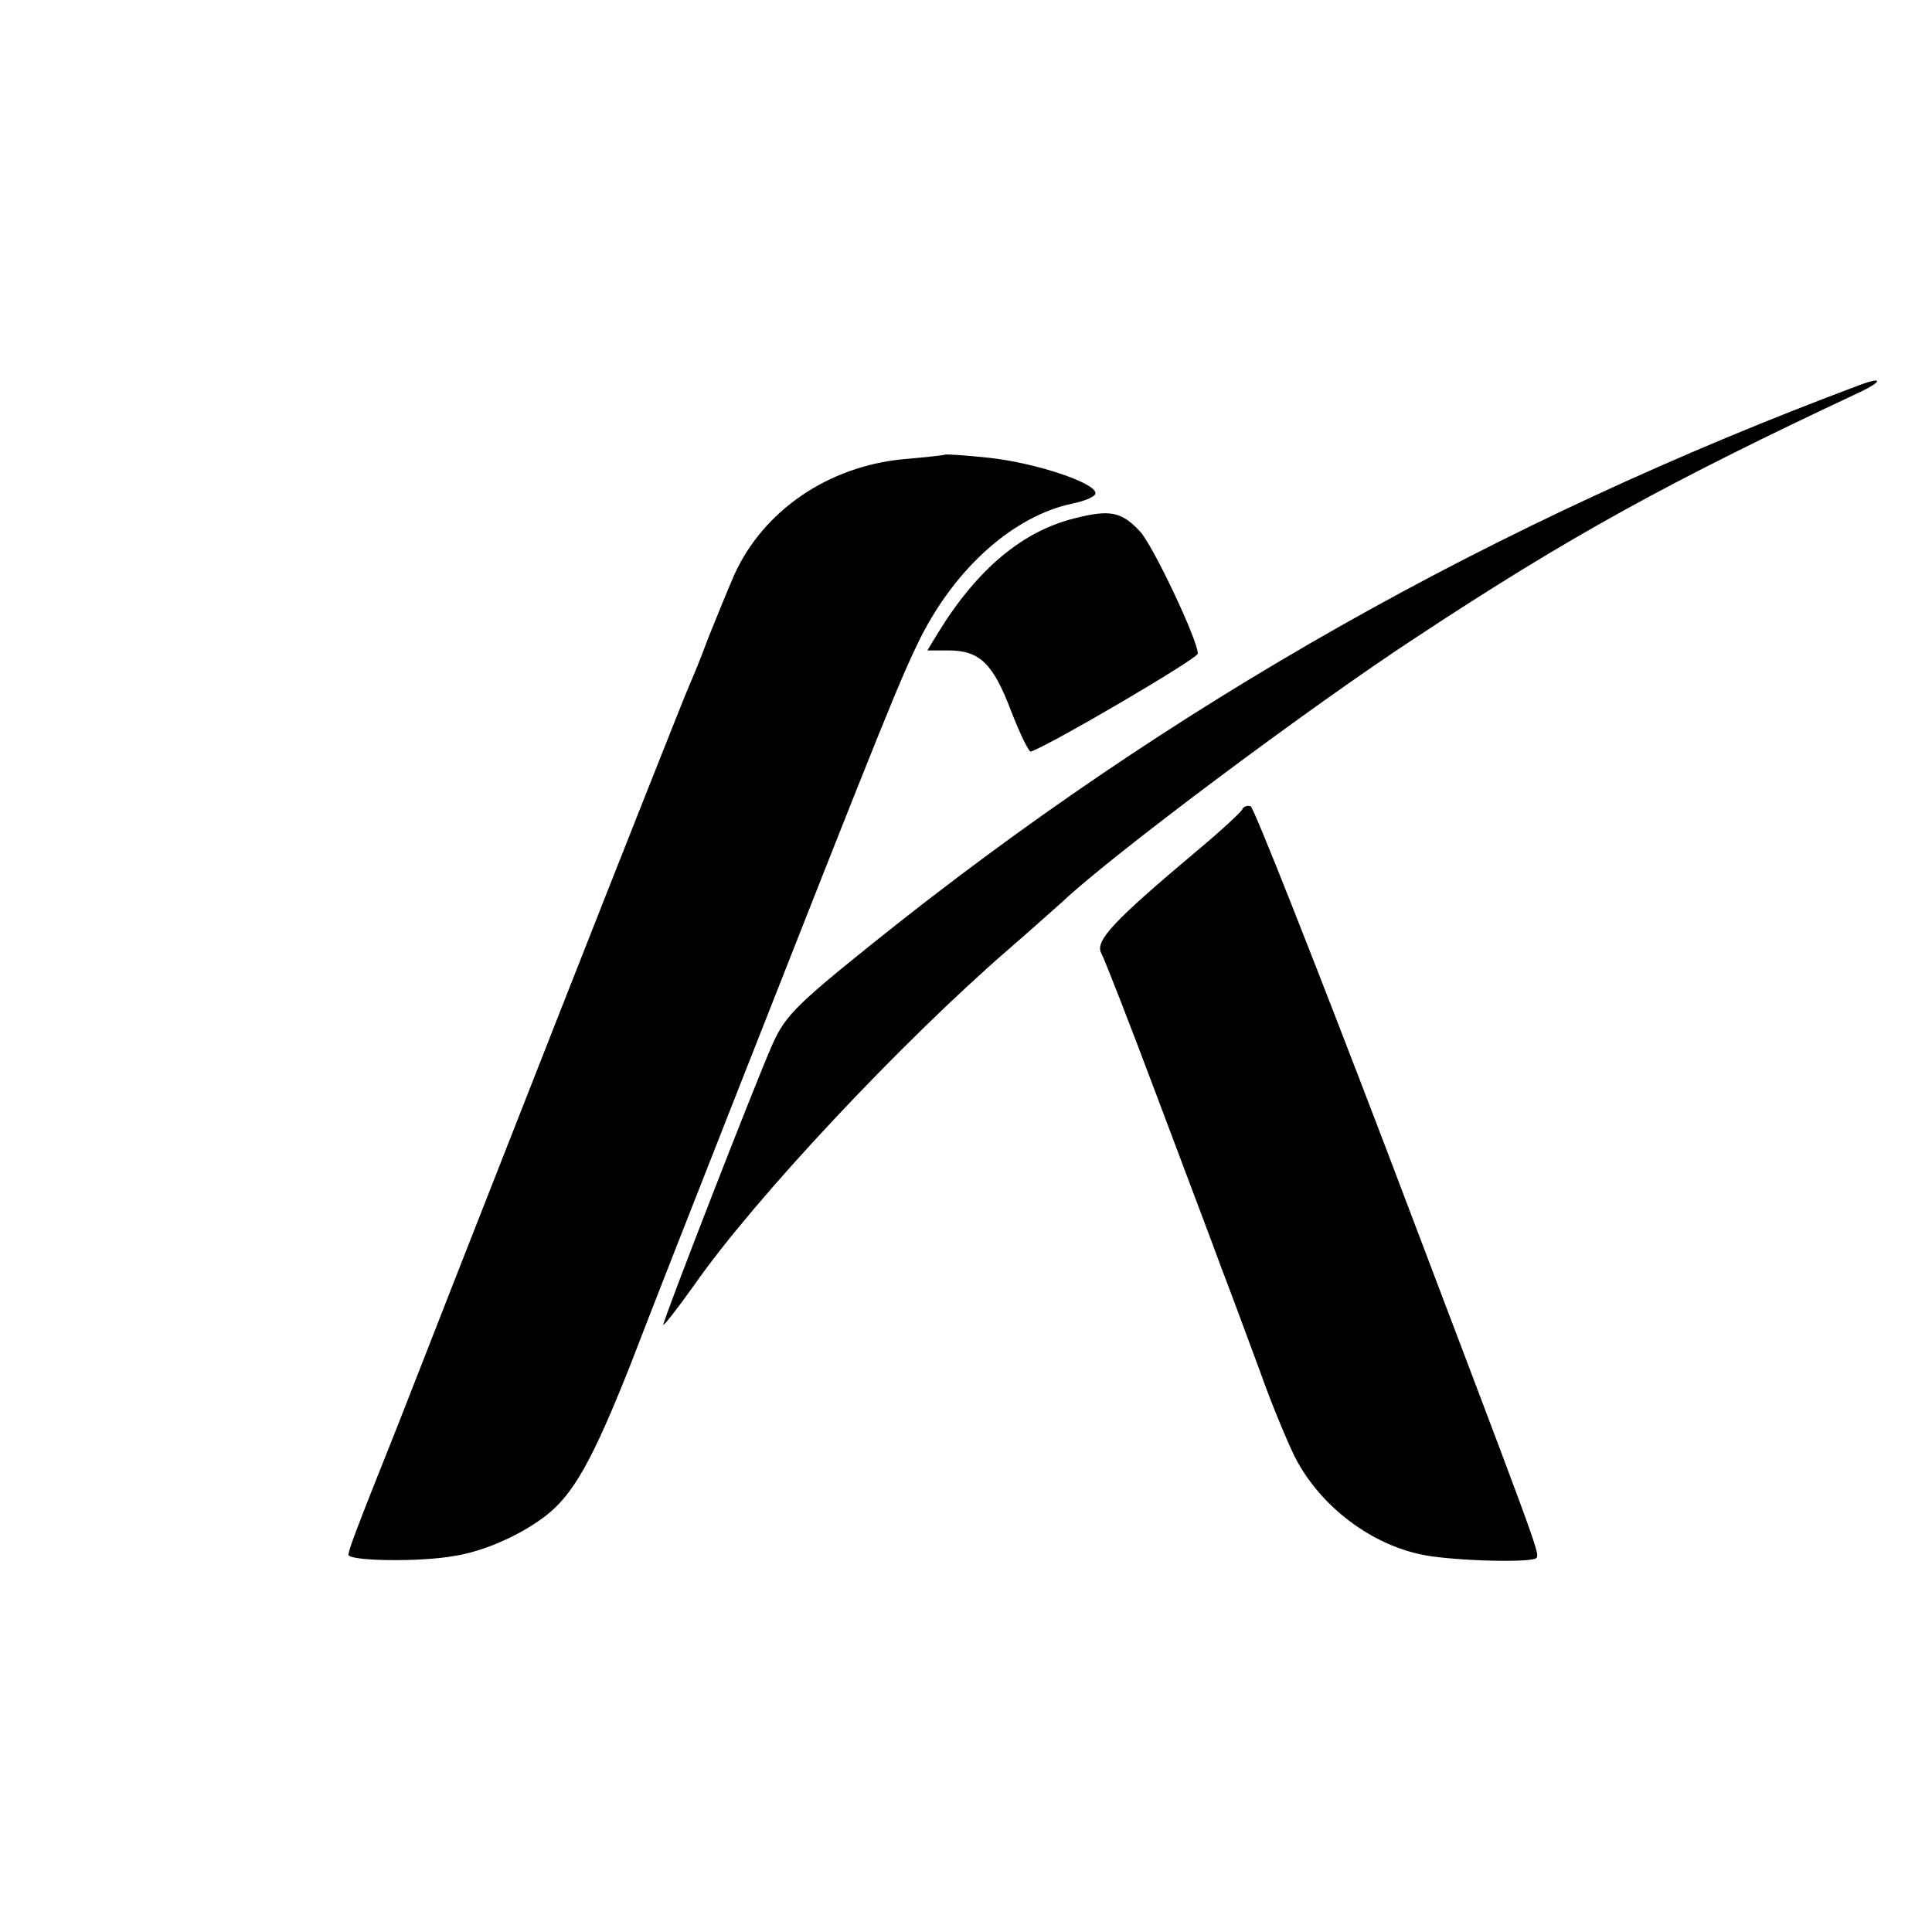
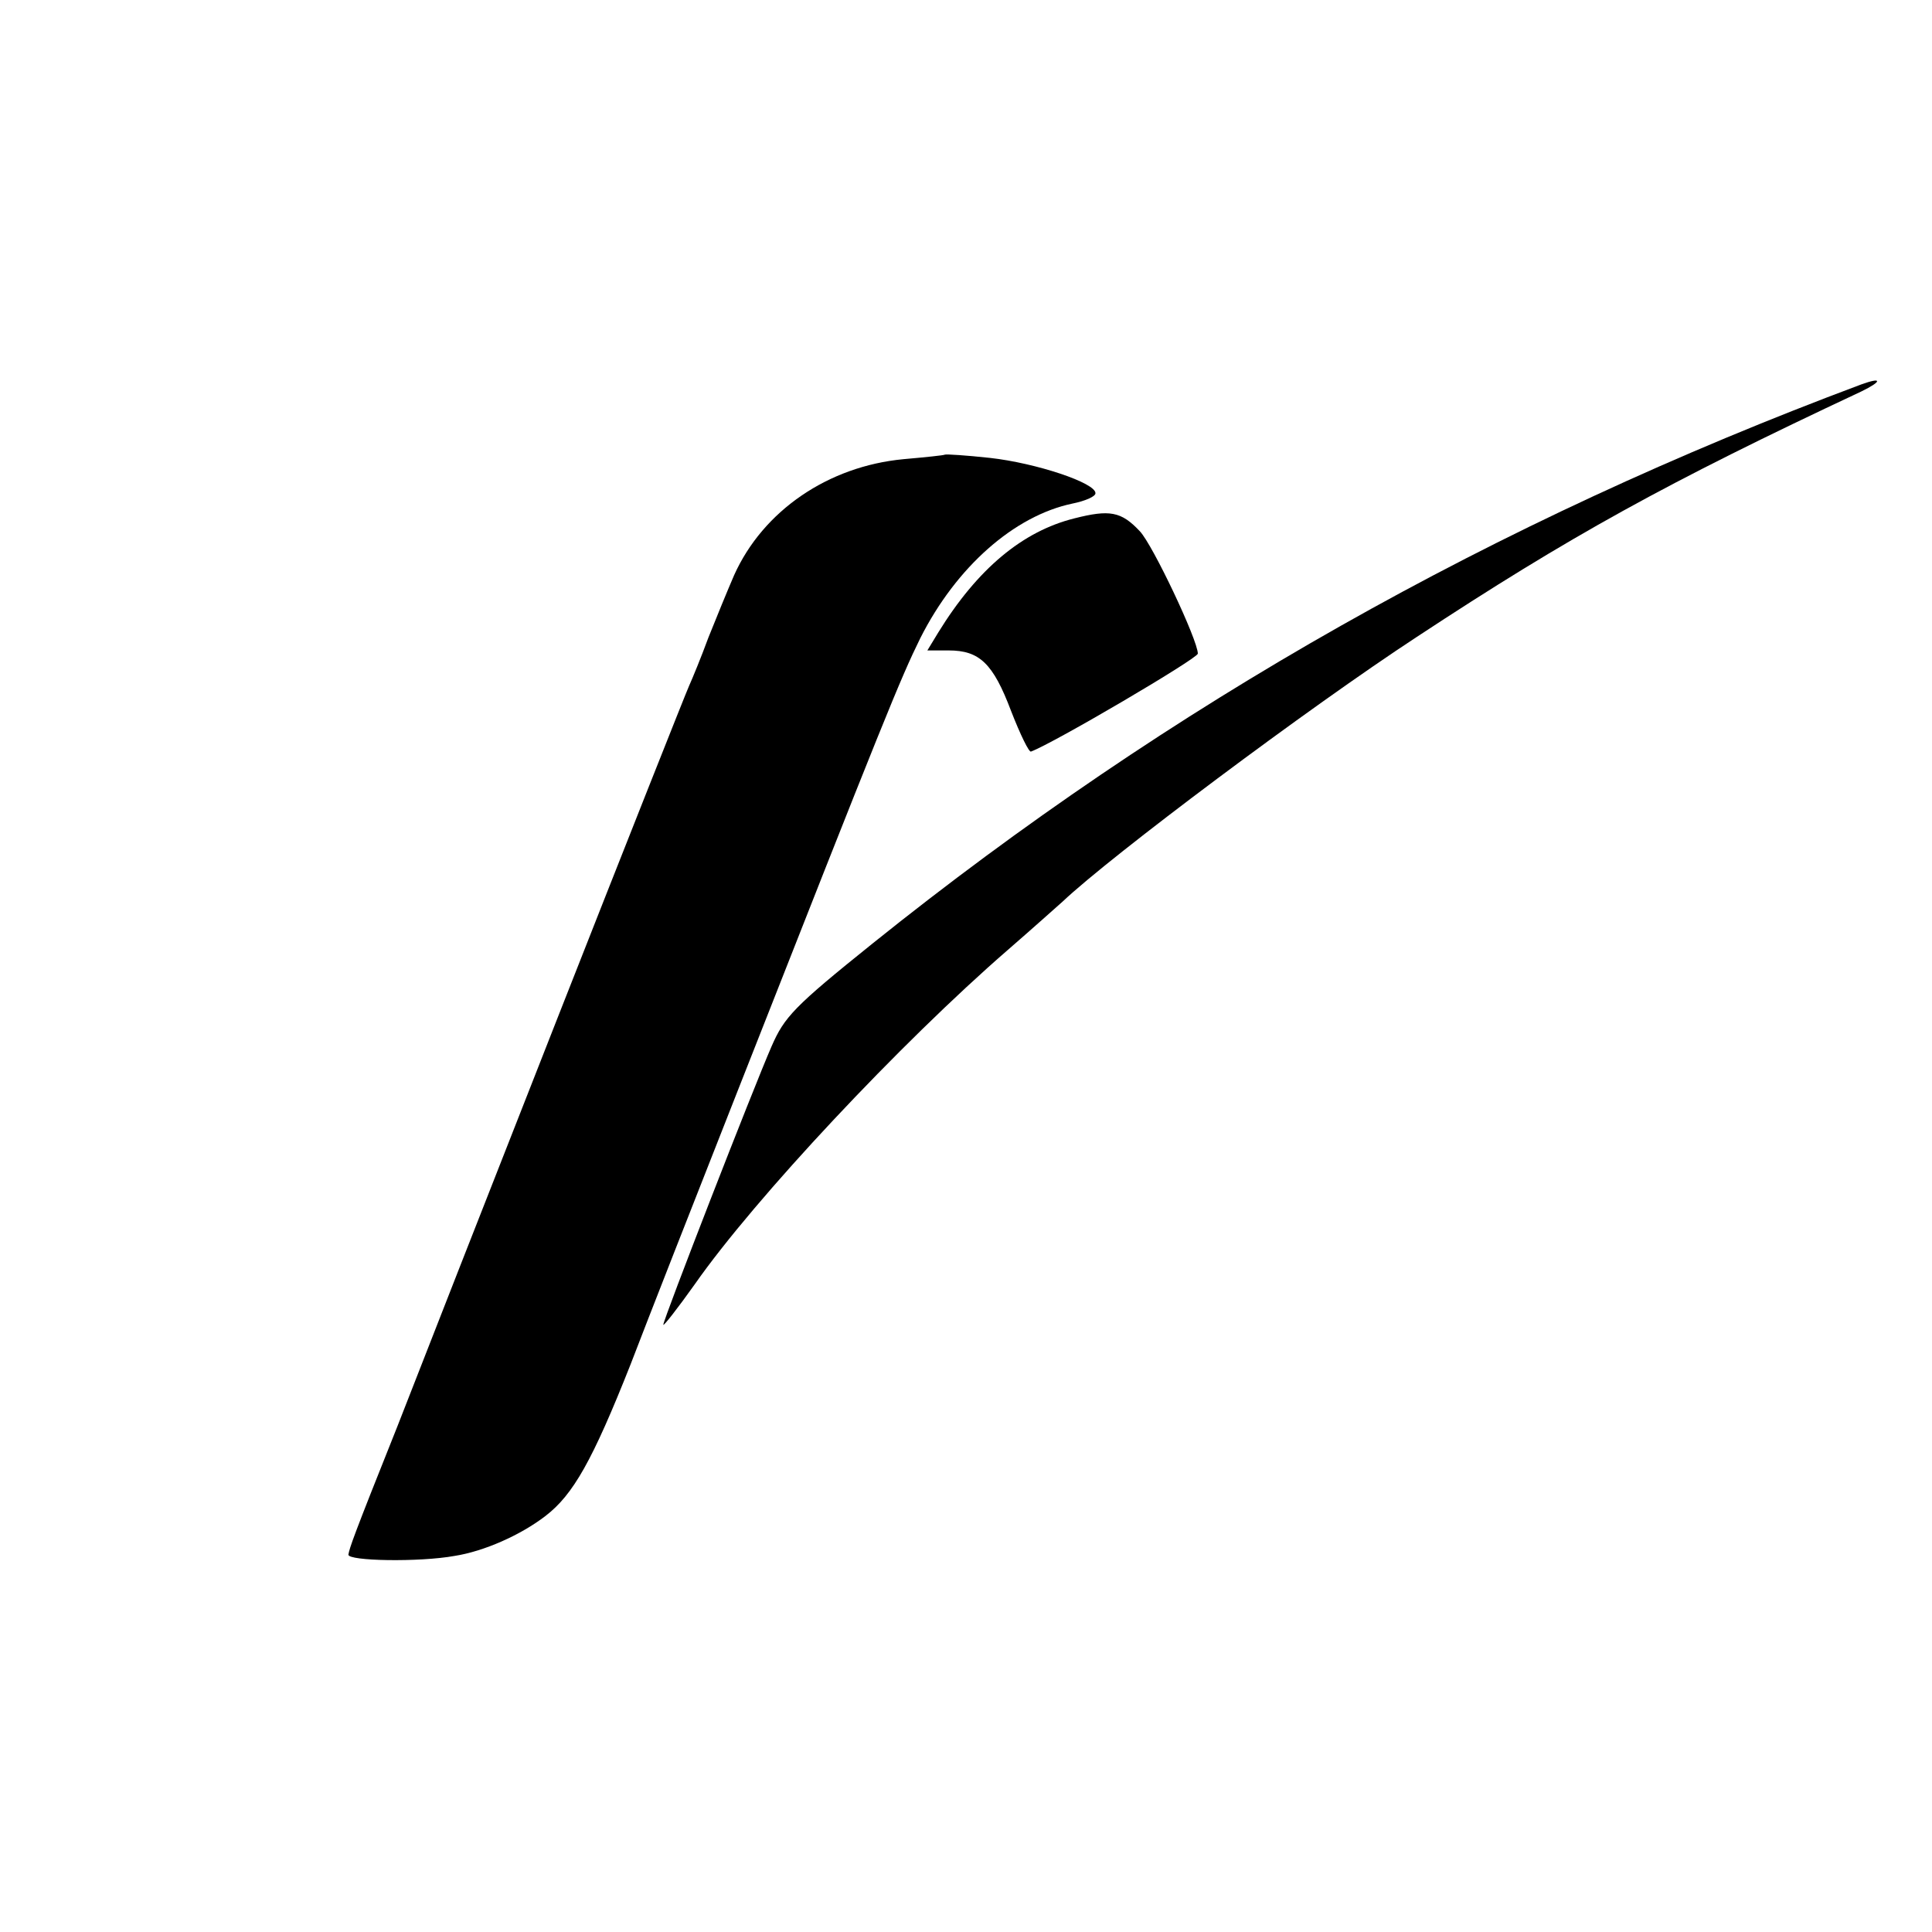
<svg xmlns="http://www.w3.org/2000/svg" version="1.0" width="300pt" height="300pt" viewBox="0 0 300 300" preserveAspectRatio="xMidYMid meet">
  <g transform="translate(0,300) scale(0.1,-0.1)" fill="#000000" stroke="none">
-     <path d="M2890 2403 c-570 -213 -1073 -497 -1535 -868 -122 -98 -137 -114 -157 -160 -28 -64 -168 -424 -168 -432 0 -3 22 25 49 63 93 133 320 375 486 519 38 33 76 67 85 75 75 71 382 301 550 411 237 156 387 239 690 381 33 16 33 23 0 11z" />
+     <path d="M2890 2403 c-570 -213 -1073 -497 -1535 -868 -122 -98 -137 -114 -157 -160 -28 -64 -168 -424 -168 -432 0 -3 22 25 49 63 93 133 320 375 486 519 38 33 76 67 85 75 75 71 382 301 550 411 237 156 387 239 690 381 33 16 33 23 0 11" />
    <path d="M1467 2294 c-1 -1 -30 -4 -64 -7 -117 -11 -218 -80 -263 -180 -10 -23 -28 -67 -40 -97 -11 -30 -25 -64 -30 -75 -5 -11 -97 -243 -204 -515 -107 -272 -219 -558 -249 -635 -70 -175 -74 -188 -76 -199 -1 -10 110 -12 165 -2 45 7 102 32 141 62 43 33 73 86 132 235 26 68 101 259 166 424 229 582 253 641 284 704 56 111 146 190 236 209 20 4 36 11 36 16 1 16 -92 47 -164 55 -37 4 -68 6 -70 5z" />
    <path d="M1668 2195 c-80 -20 -150 -78 -211 -177 l-17 -28 33 0 c48 0 69 -20 97 -94 14 -36 28 -65 31 -63 35 13 258 144 259 152 0 21 -70 169 -90 190 -29 31 -47 34 -102 20z" />
-     <path d="M1929 1743 c-2 -4 -33 -33 -69 -63 -131 -110 -160 -141 -150 -160 5 -9 44 -109 86 -221 42 -112 88 -233 101 -269 14 -36 40 -107 59 -158 18 -51 43 -111 55 -135 39 -76 119 -137 202 -152 49 -9 168 -12 173 -4 5 8 1 17 -235 639 -110 288 -204 526 -209 528 -6 2 -12 -1 -13 -5z" />
  </g>
</svg>